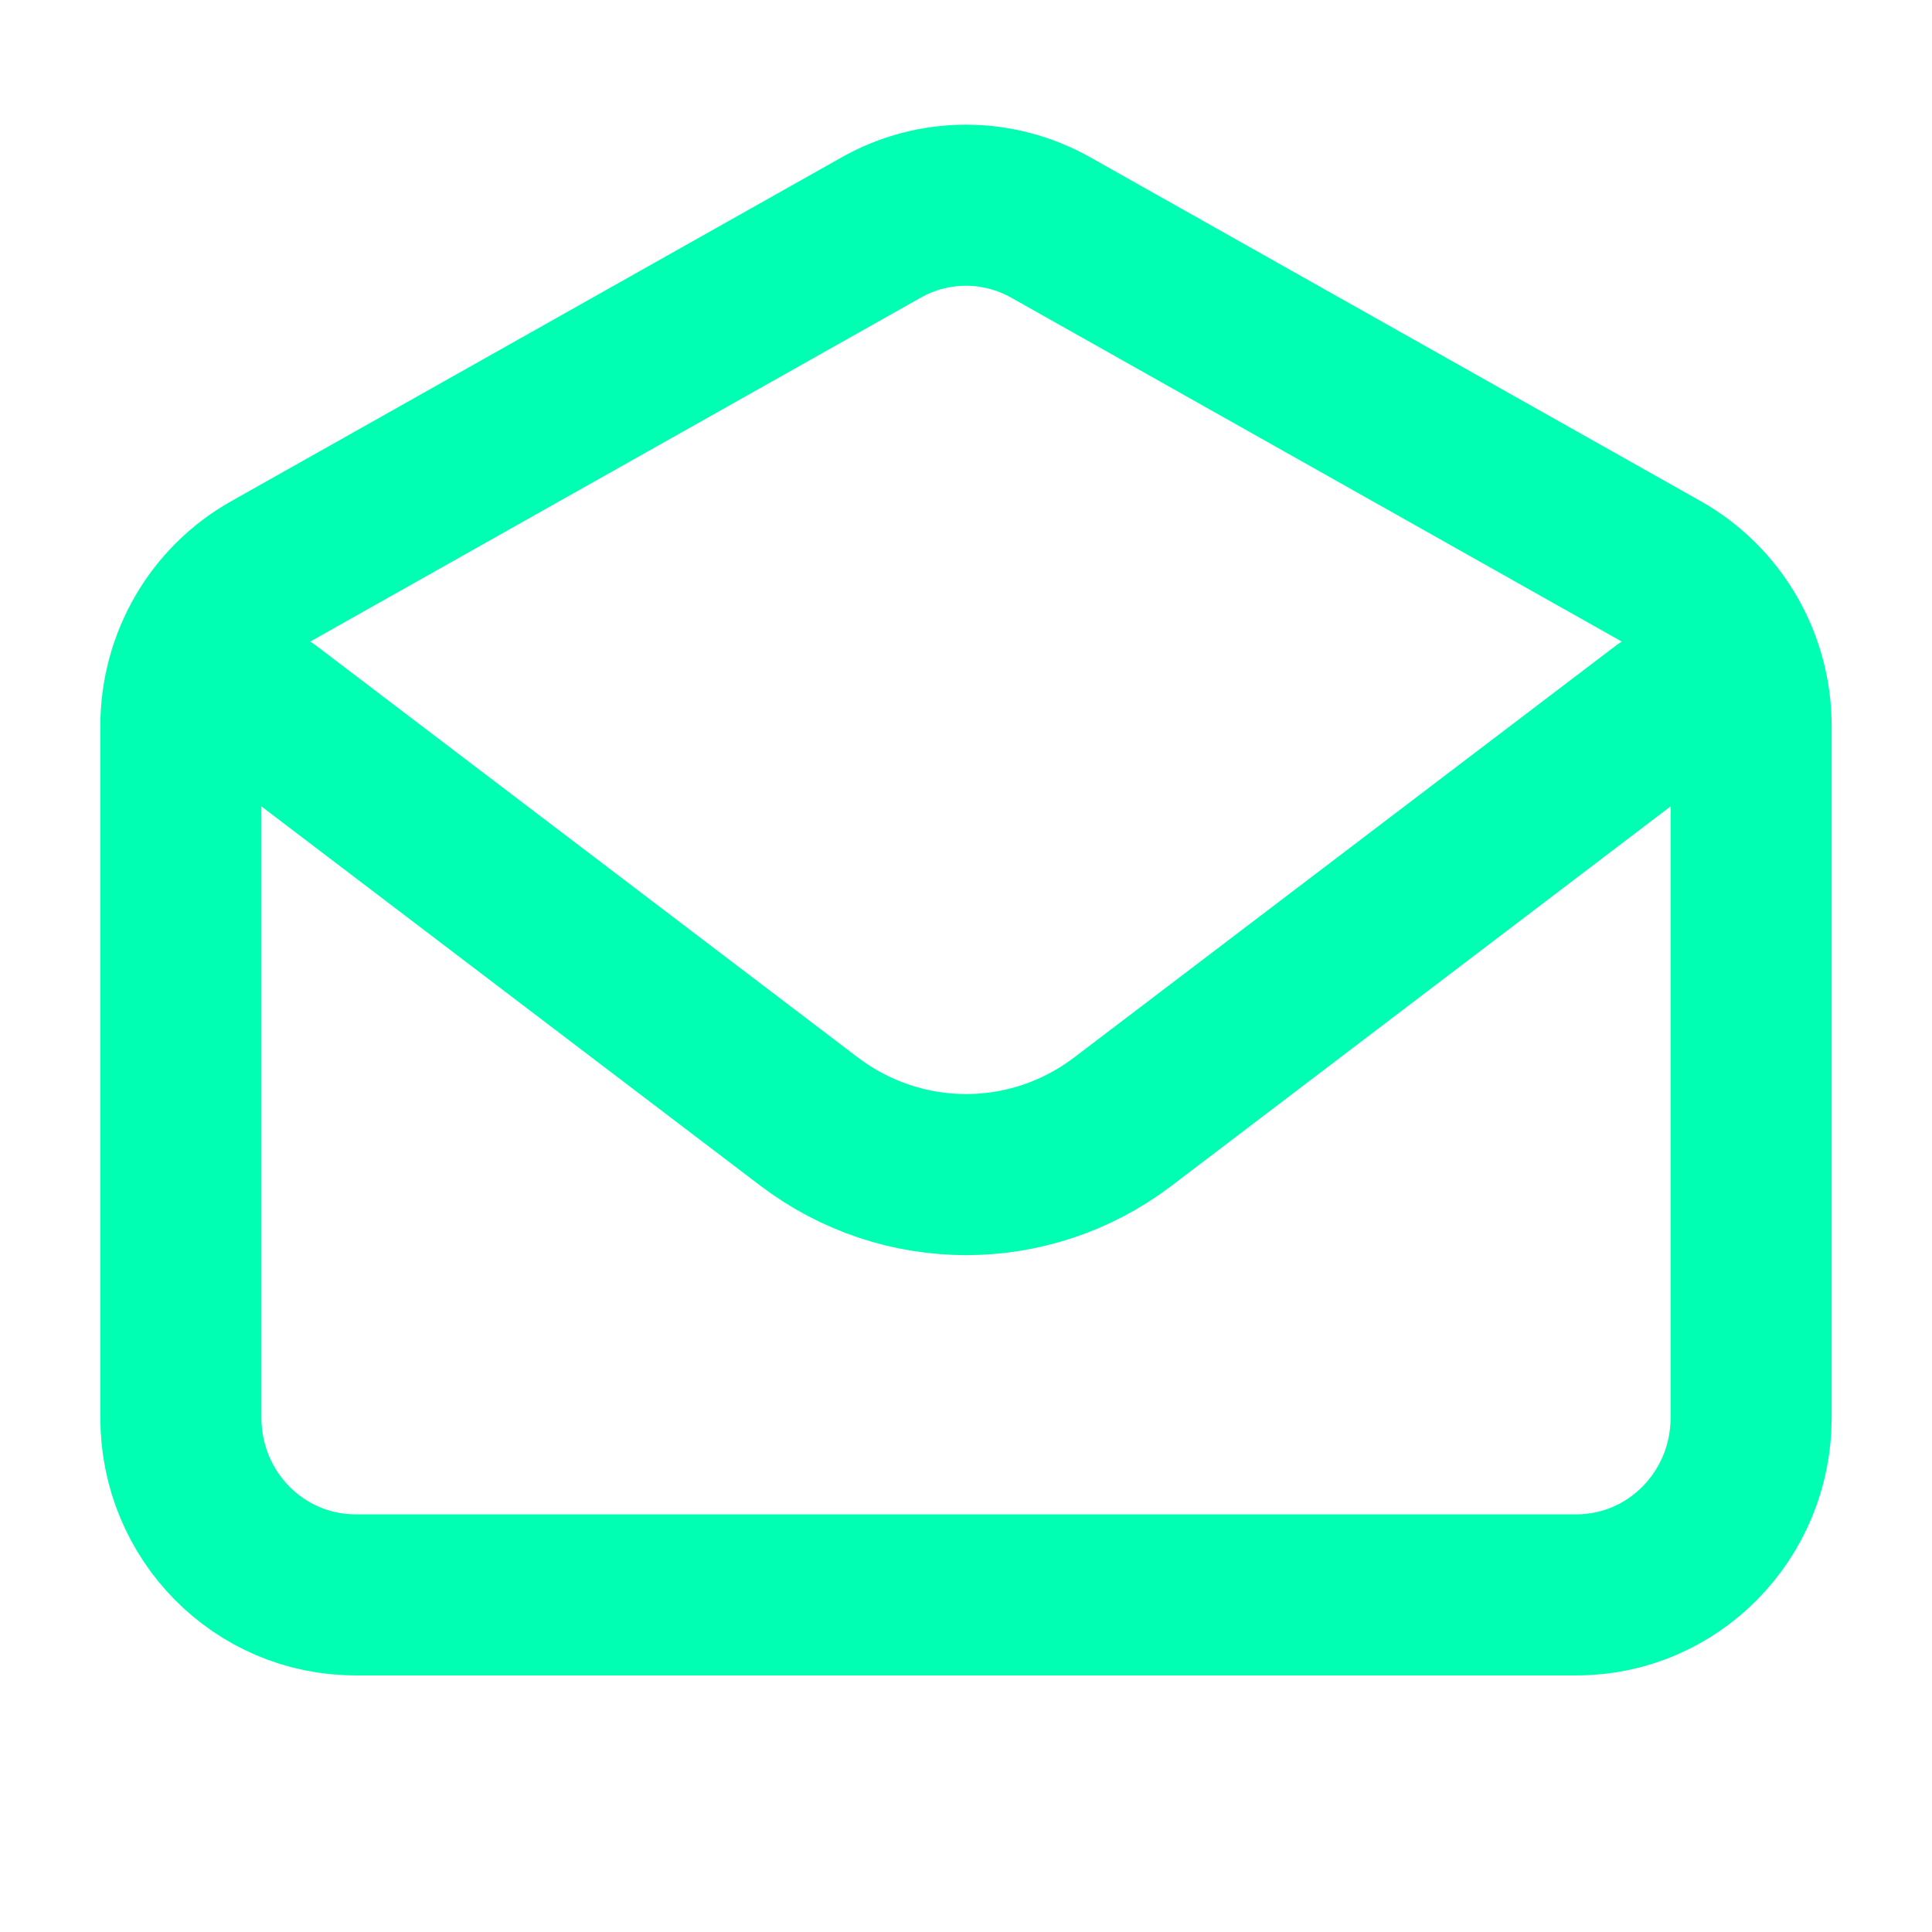
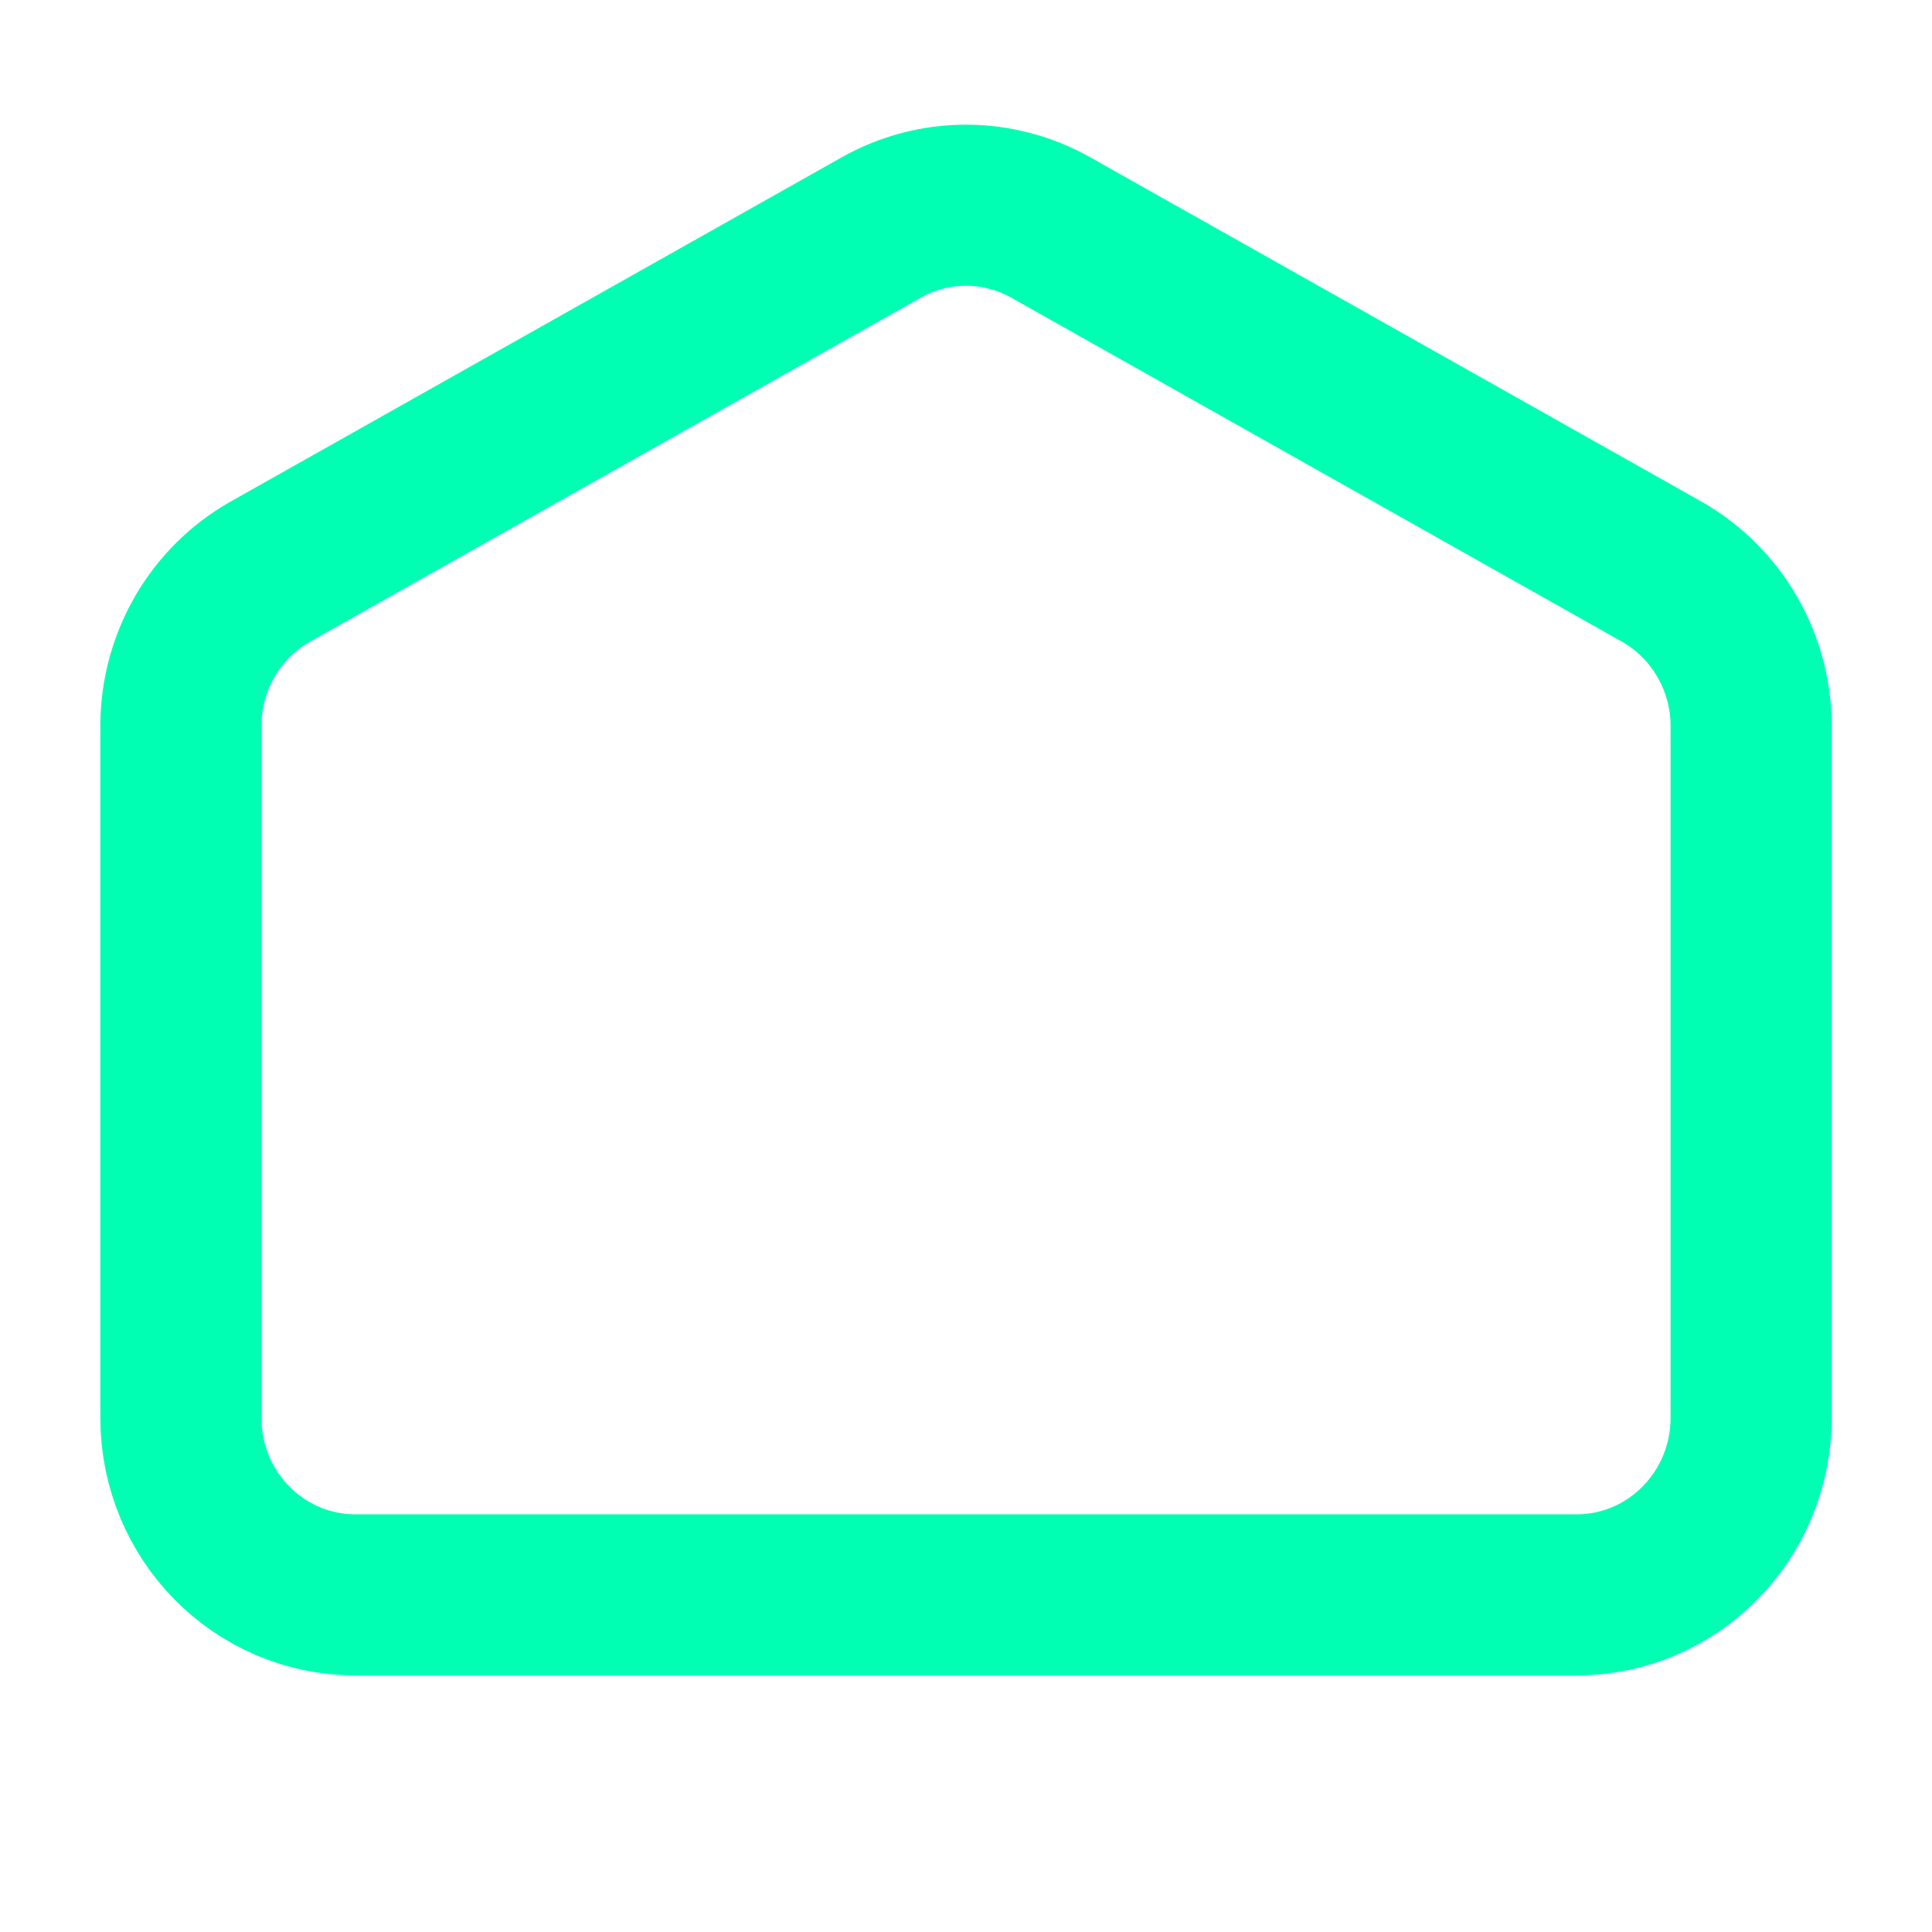
<svg xmlns="http://www.w3.org/2000/svg" version="1.1" viewBox="0 0 800 800">
  <defs>
    <style>
      .cls-1 {
        stroke-miterlimit: 133.3;
      }

      .cls-1, .cls-2 {
        fill: none;
        stroke: #00ffb3;
        stroke-linecap: round;
        stroke-width: 66.7px;
      }

      .cls-2 {
        stroke-linejoin: round;
      }
    </style>
  </defs>
  <g>
    <g id="Camada_1">
      <g id="Camada_1-2" data-name="Camada_1">
-         <path class="cls-2" d="M111,294.1l224,170.3c38.6,29.3,91.5,29.3,130,0l224-170.3" />
        <path class="cls-1" d="M74.9,300.6c0-26.6,14.2-51.1,37.2-64l252.8-142.4c21.8-12.3,48.3-12.3,70.2,0l252.8,142.4c23,13,37.2,37.5,37.2,64v286.5c0,40.4-32.3,73.3-72.3,73.3H147.2c-39.9,0-72.3-32.7-72.3-73.3v-286.5h0Z" />
      </g>
    </g>
  </g>
</svg>